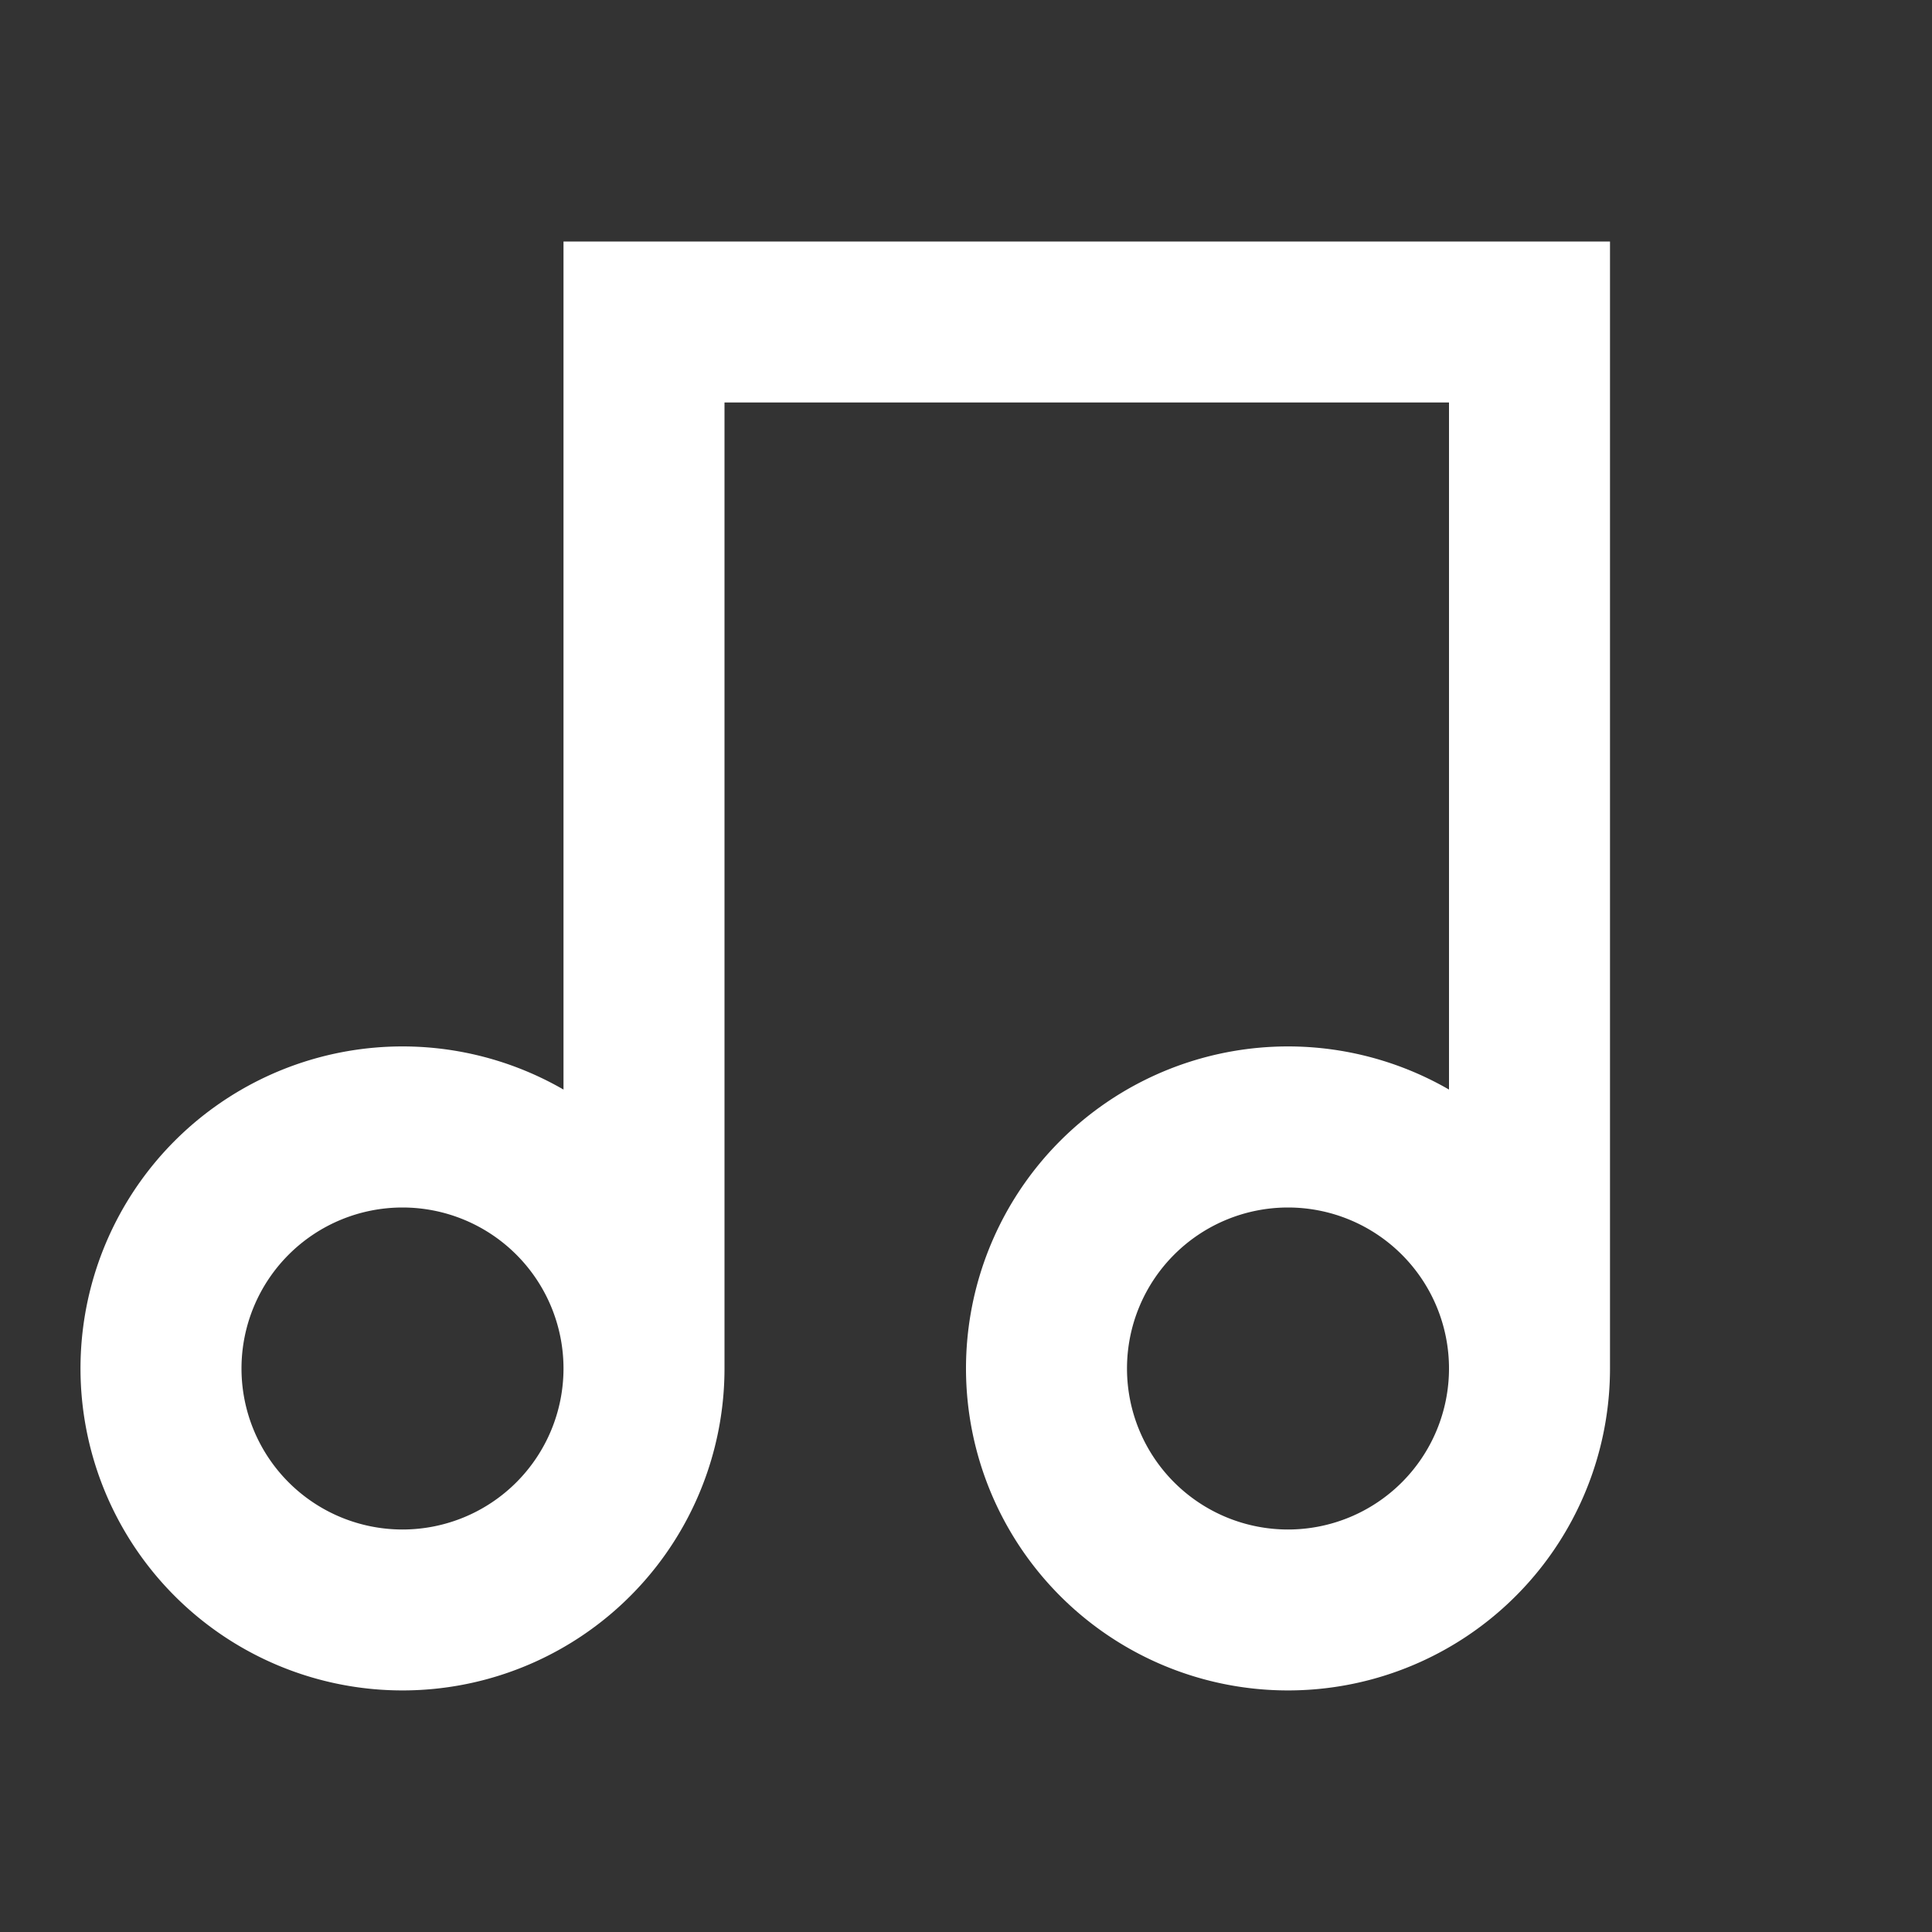
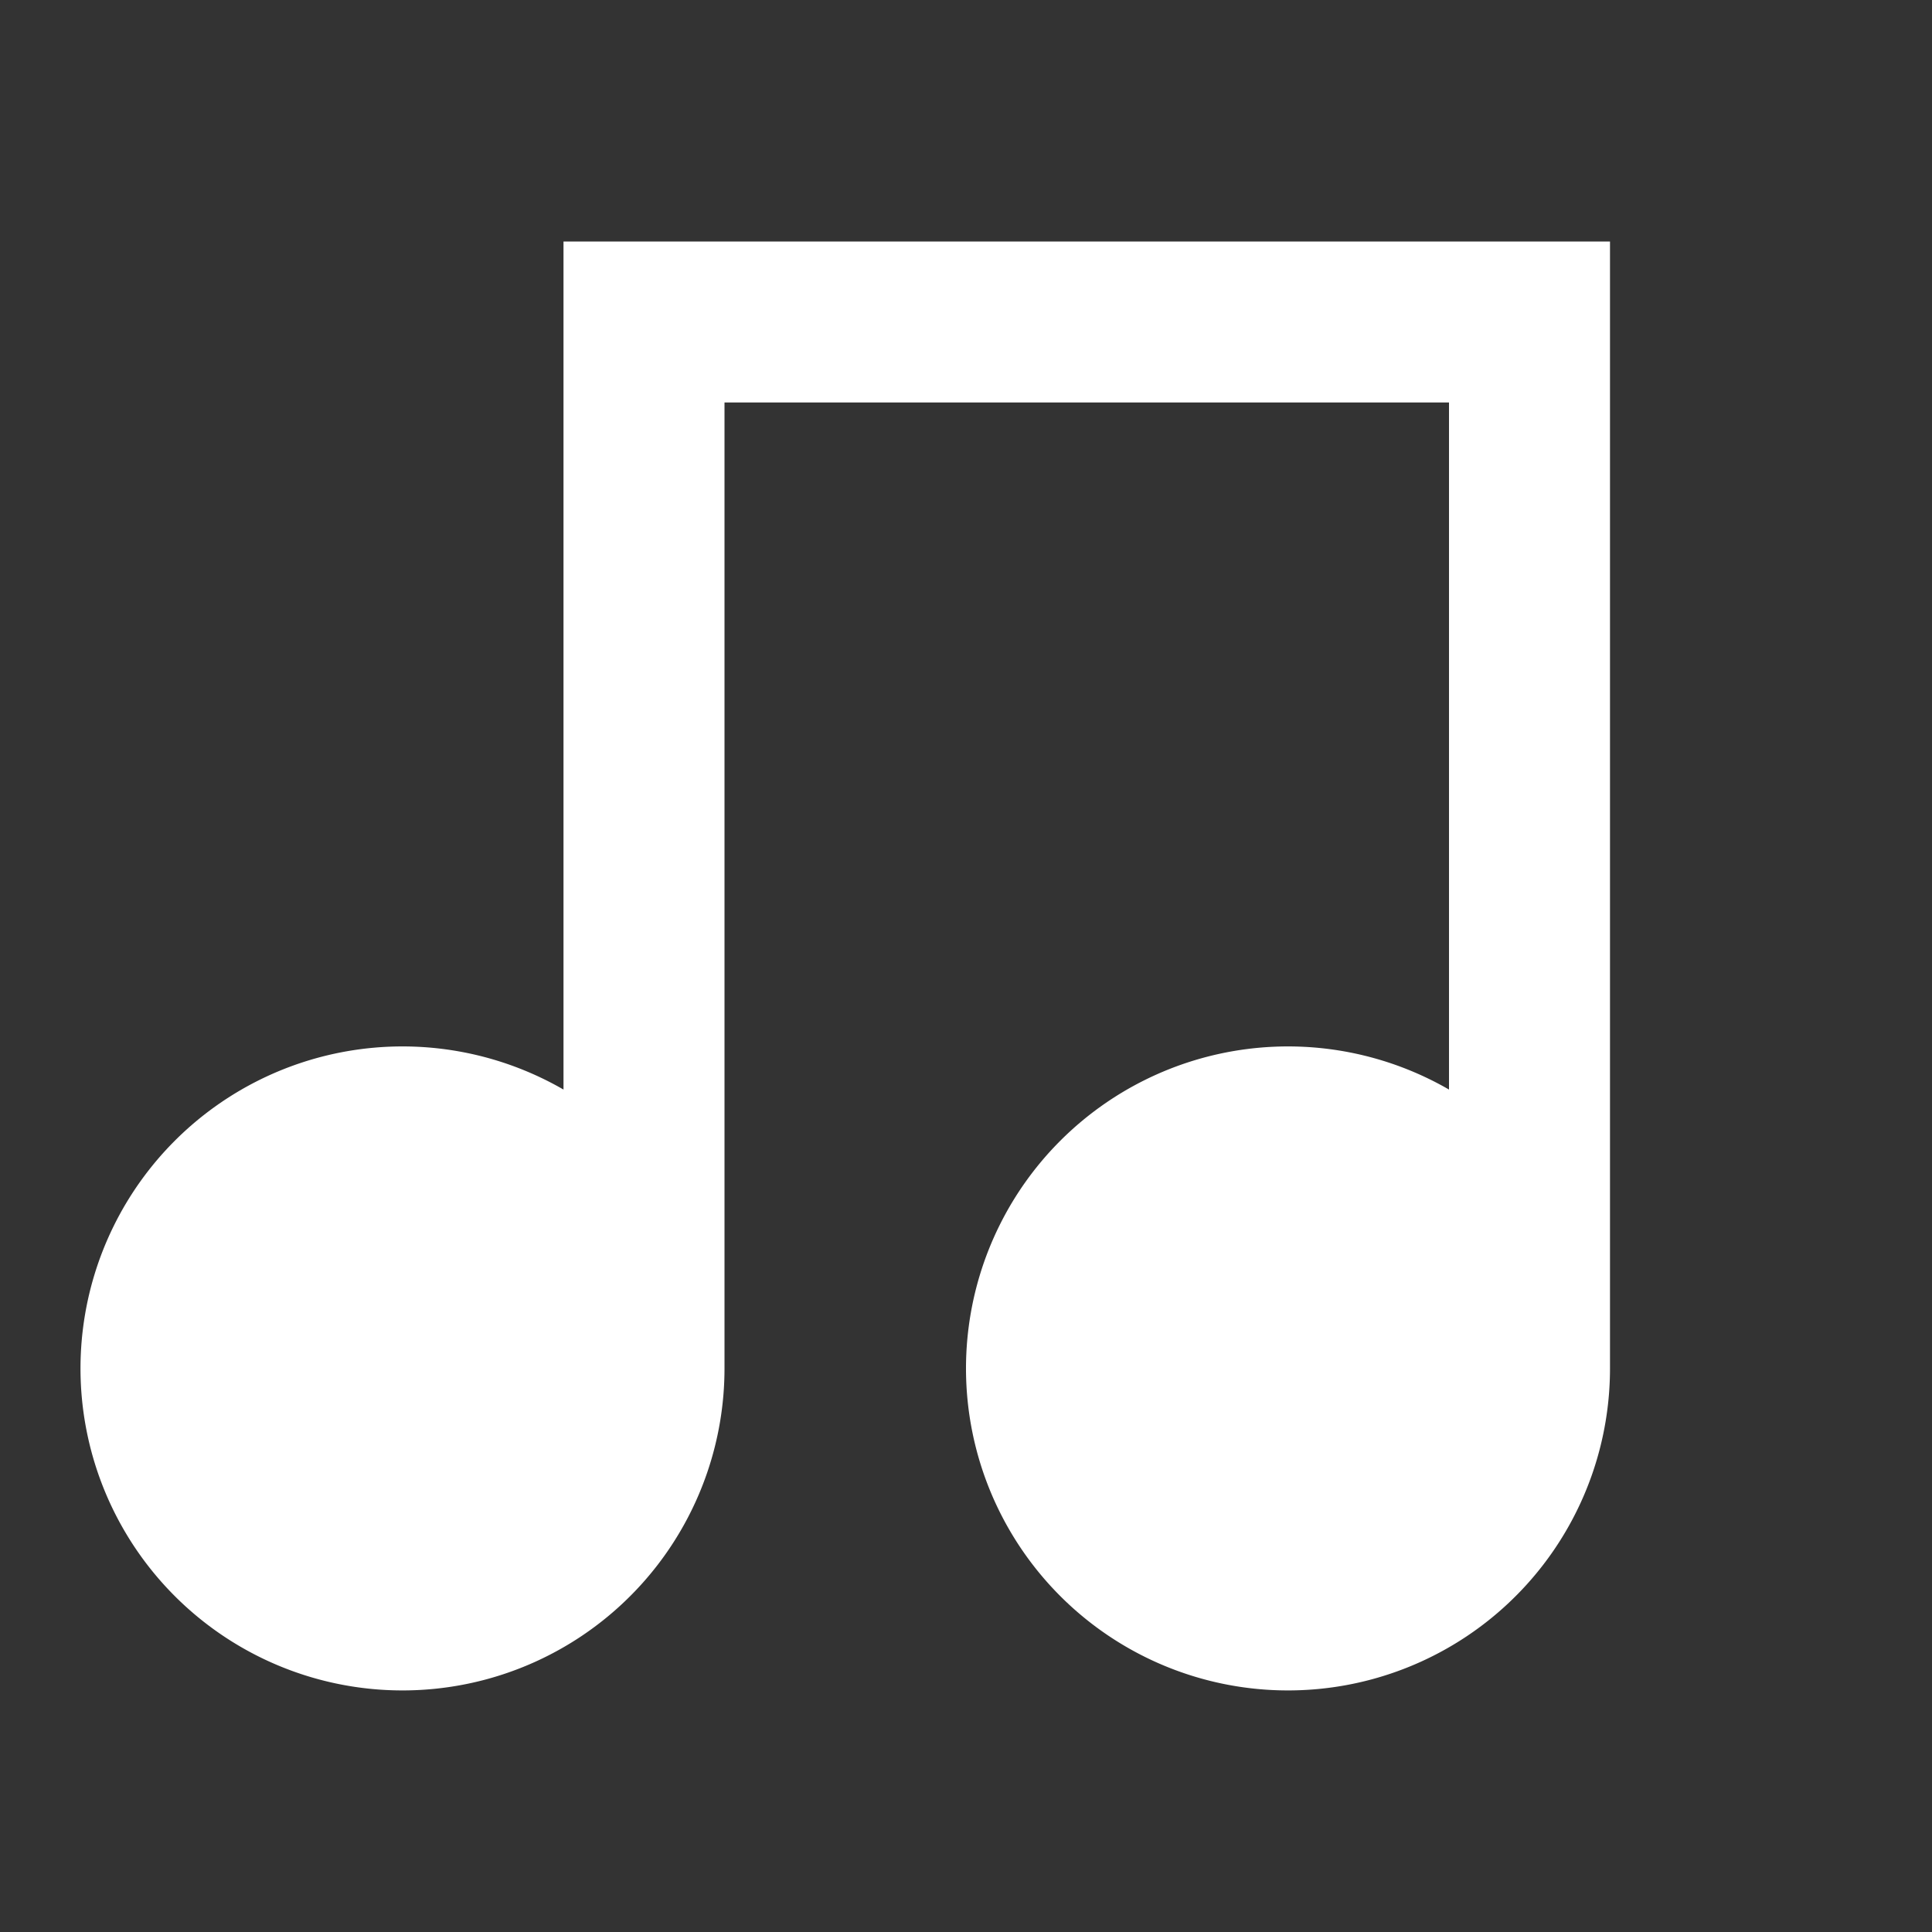
<svg xmlns="http://www.w3.org/2000/svg" width="32" height="32" viewBox="0 0 24 24">
  <rect x="0" y="0" width="24" height="24" fill="#333333" stroke="none" />
-   <path fill="white" d="M20 3v14a4 4 0 1 1-2-3.465V5H9v12a4 4 0 1 1-2-3.465V3zM5 19a2 2 0 1 0 0-4a2 2 0 0 0 0 4m11 0a2 2 0 1 0 0-4a2 2 0 0 0 0 4" />
+   <path fill="white" d="M20 3v14a4 4 0 1 1-2-3.465V5H9v12a4 4 0 1 1-2-3.465V3zM5 19a2 2 0 1 0 0-4a2 2 0 0 0 0 4a2 2 0 1 0 0-4a2 2 0 0 0 0 4" />
</svg>